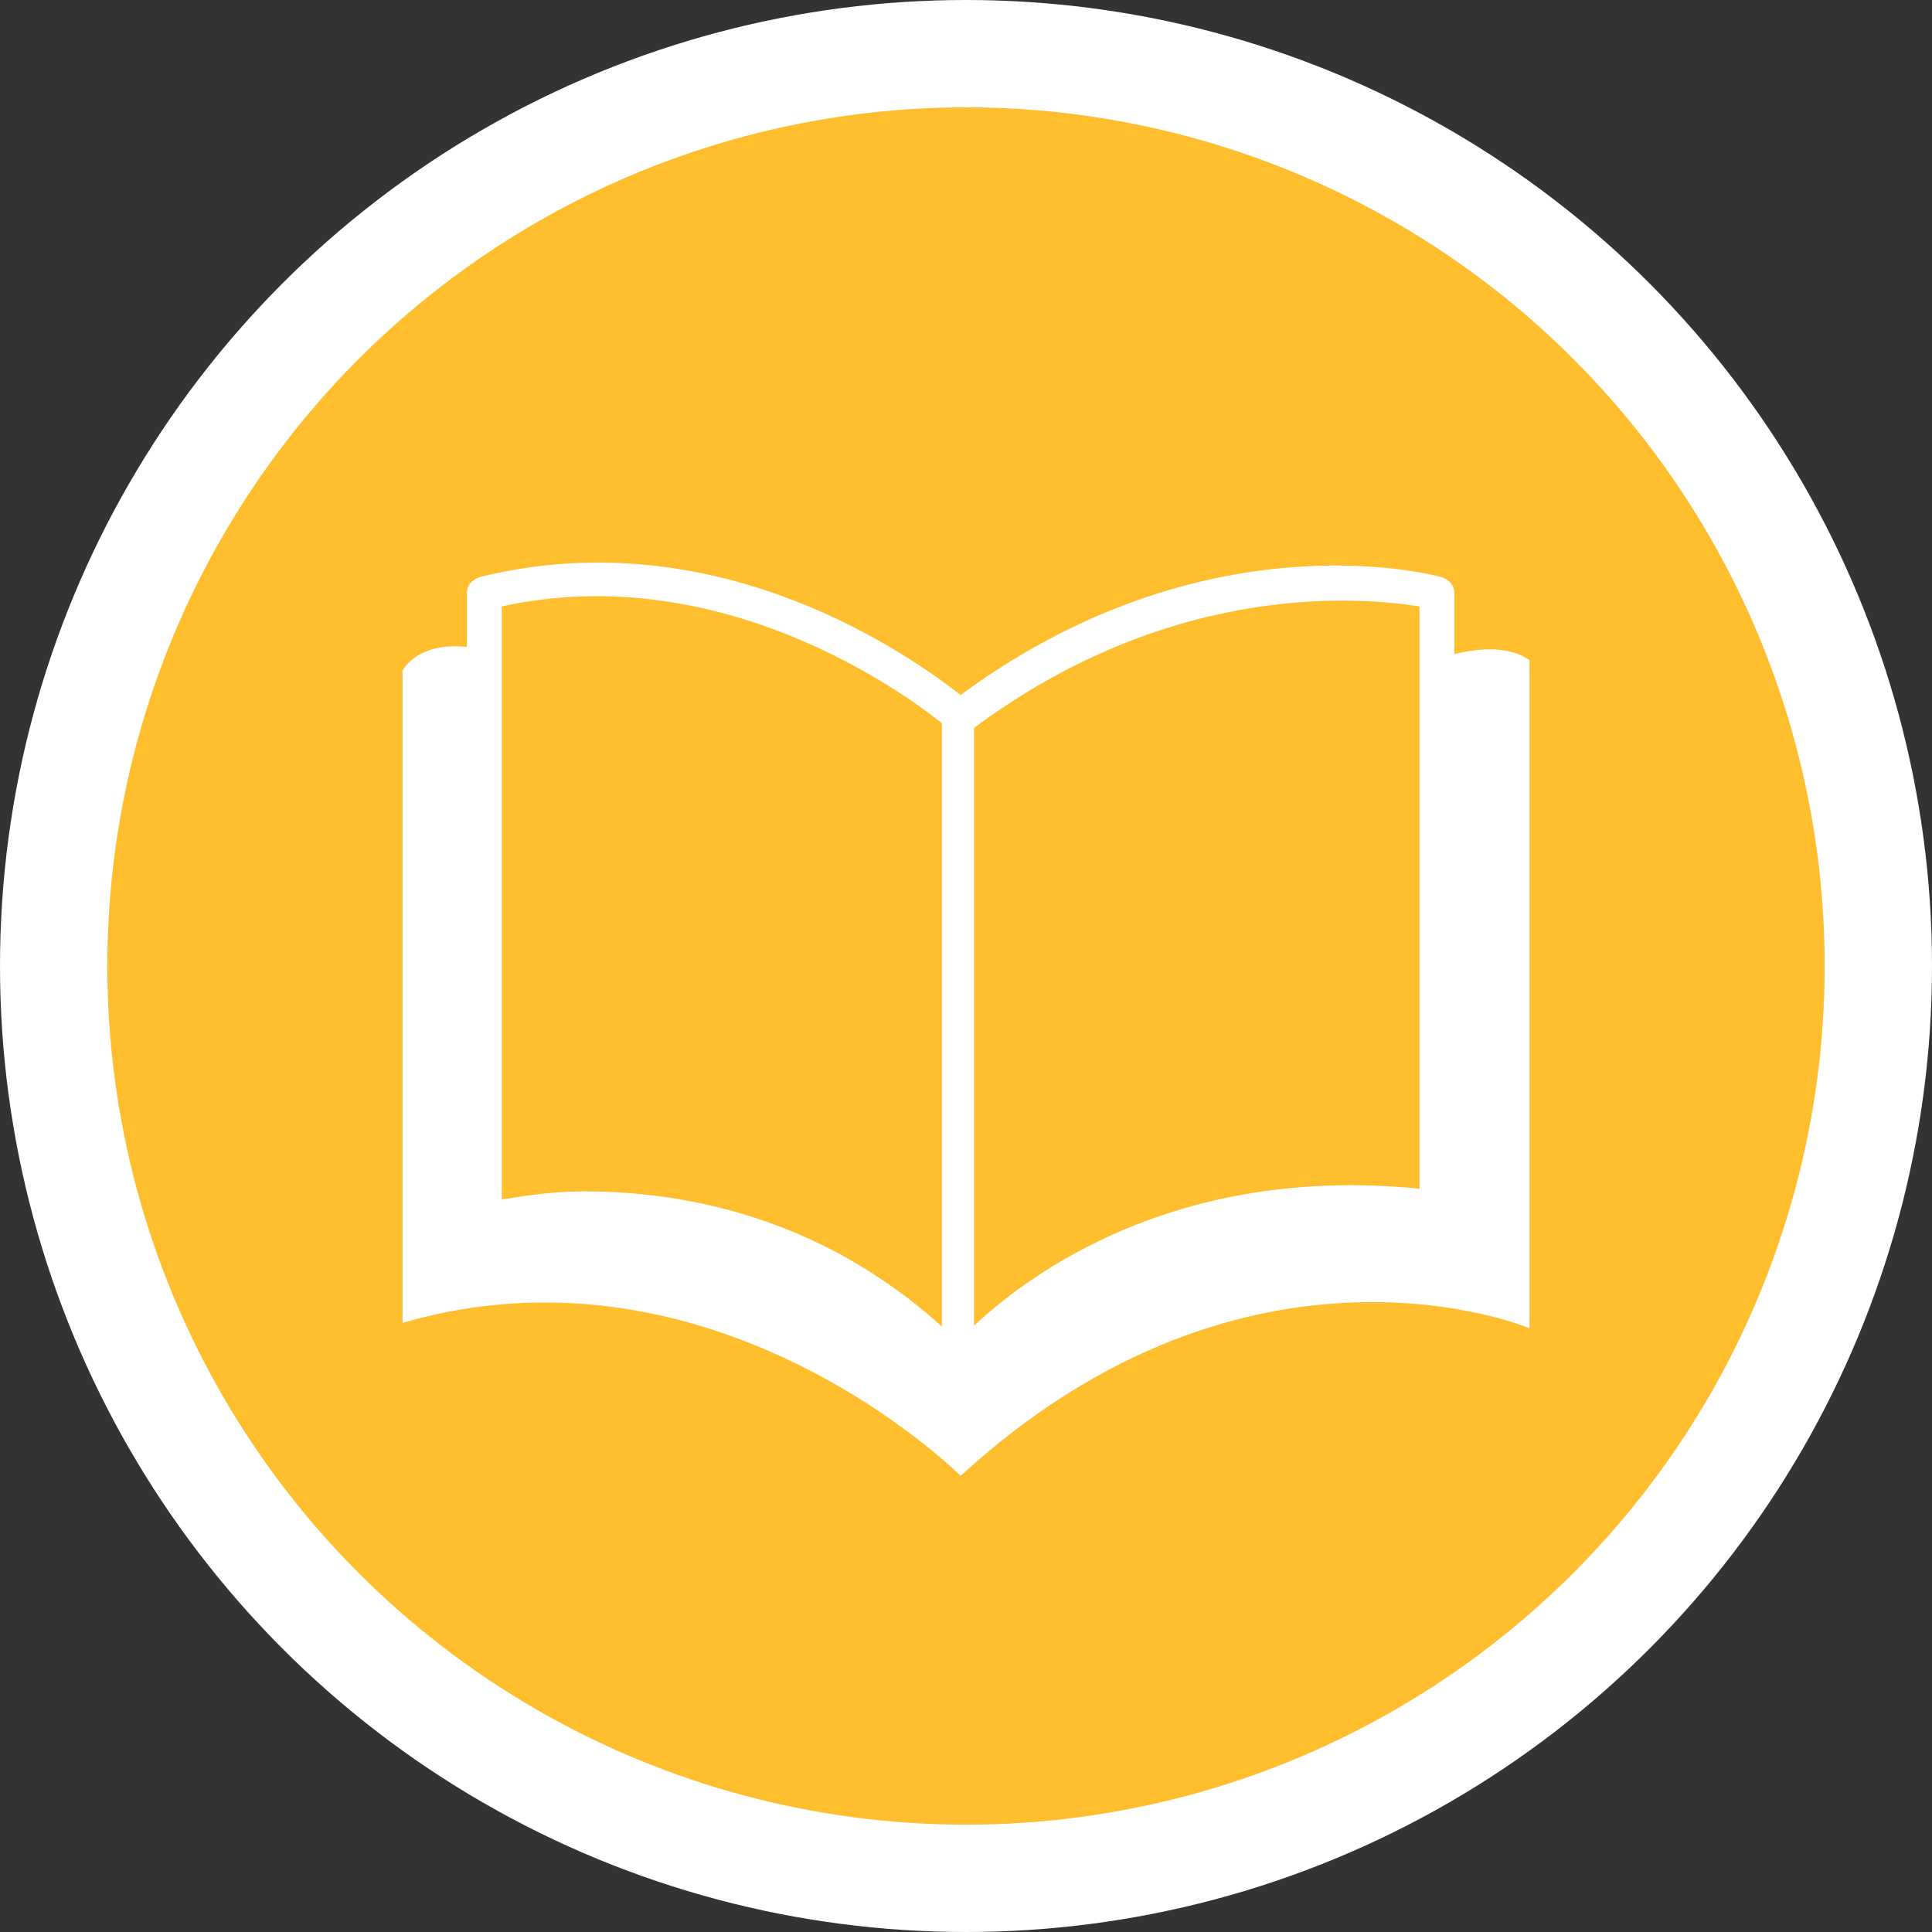
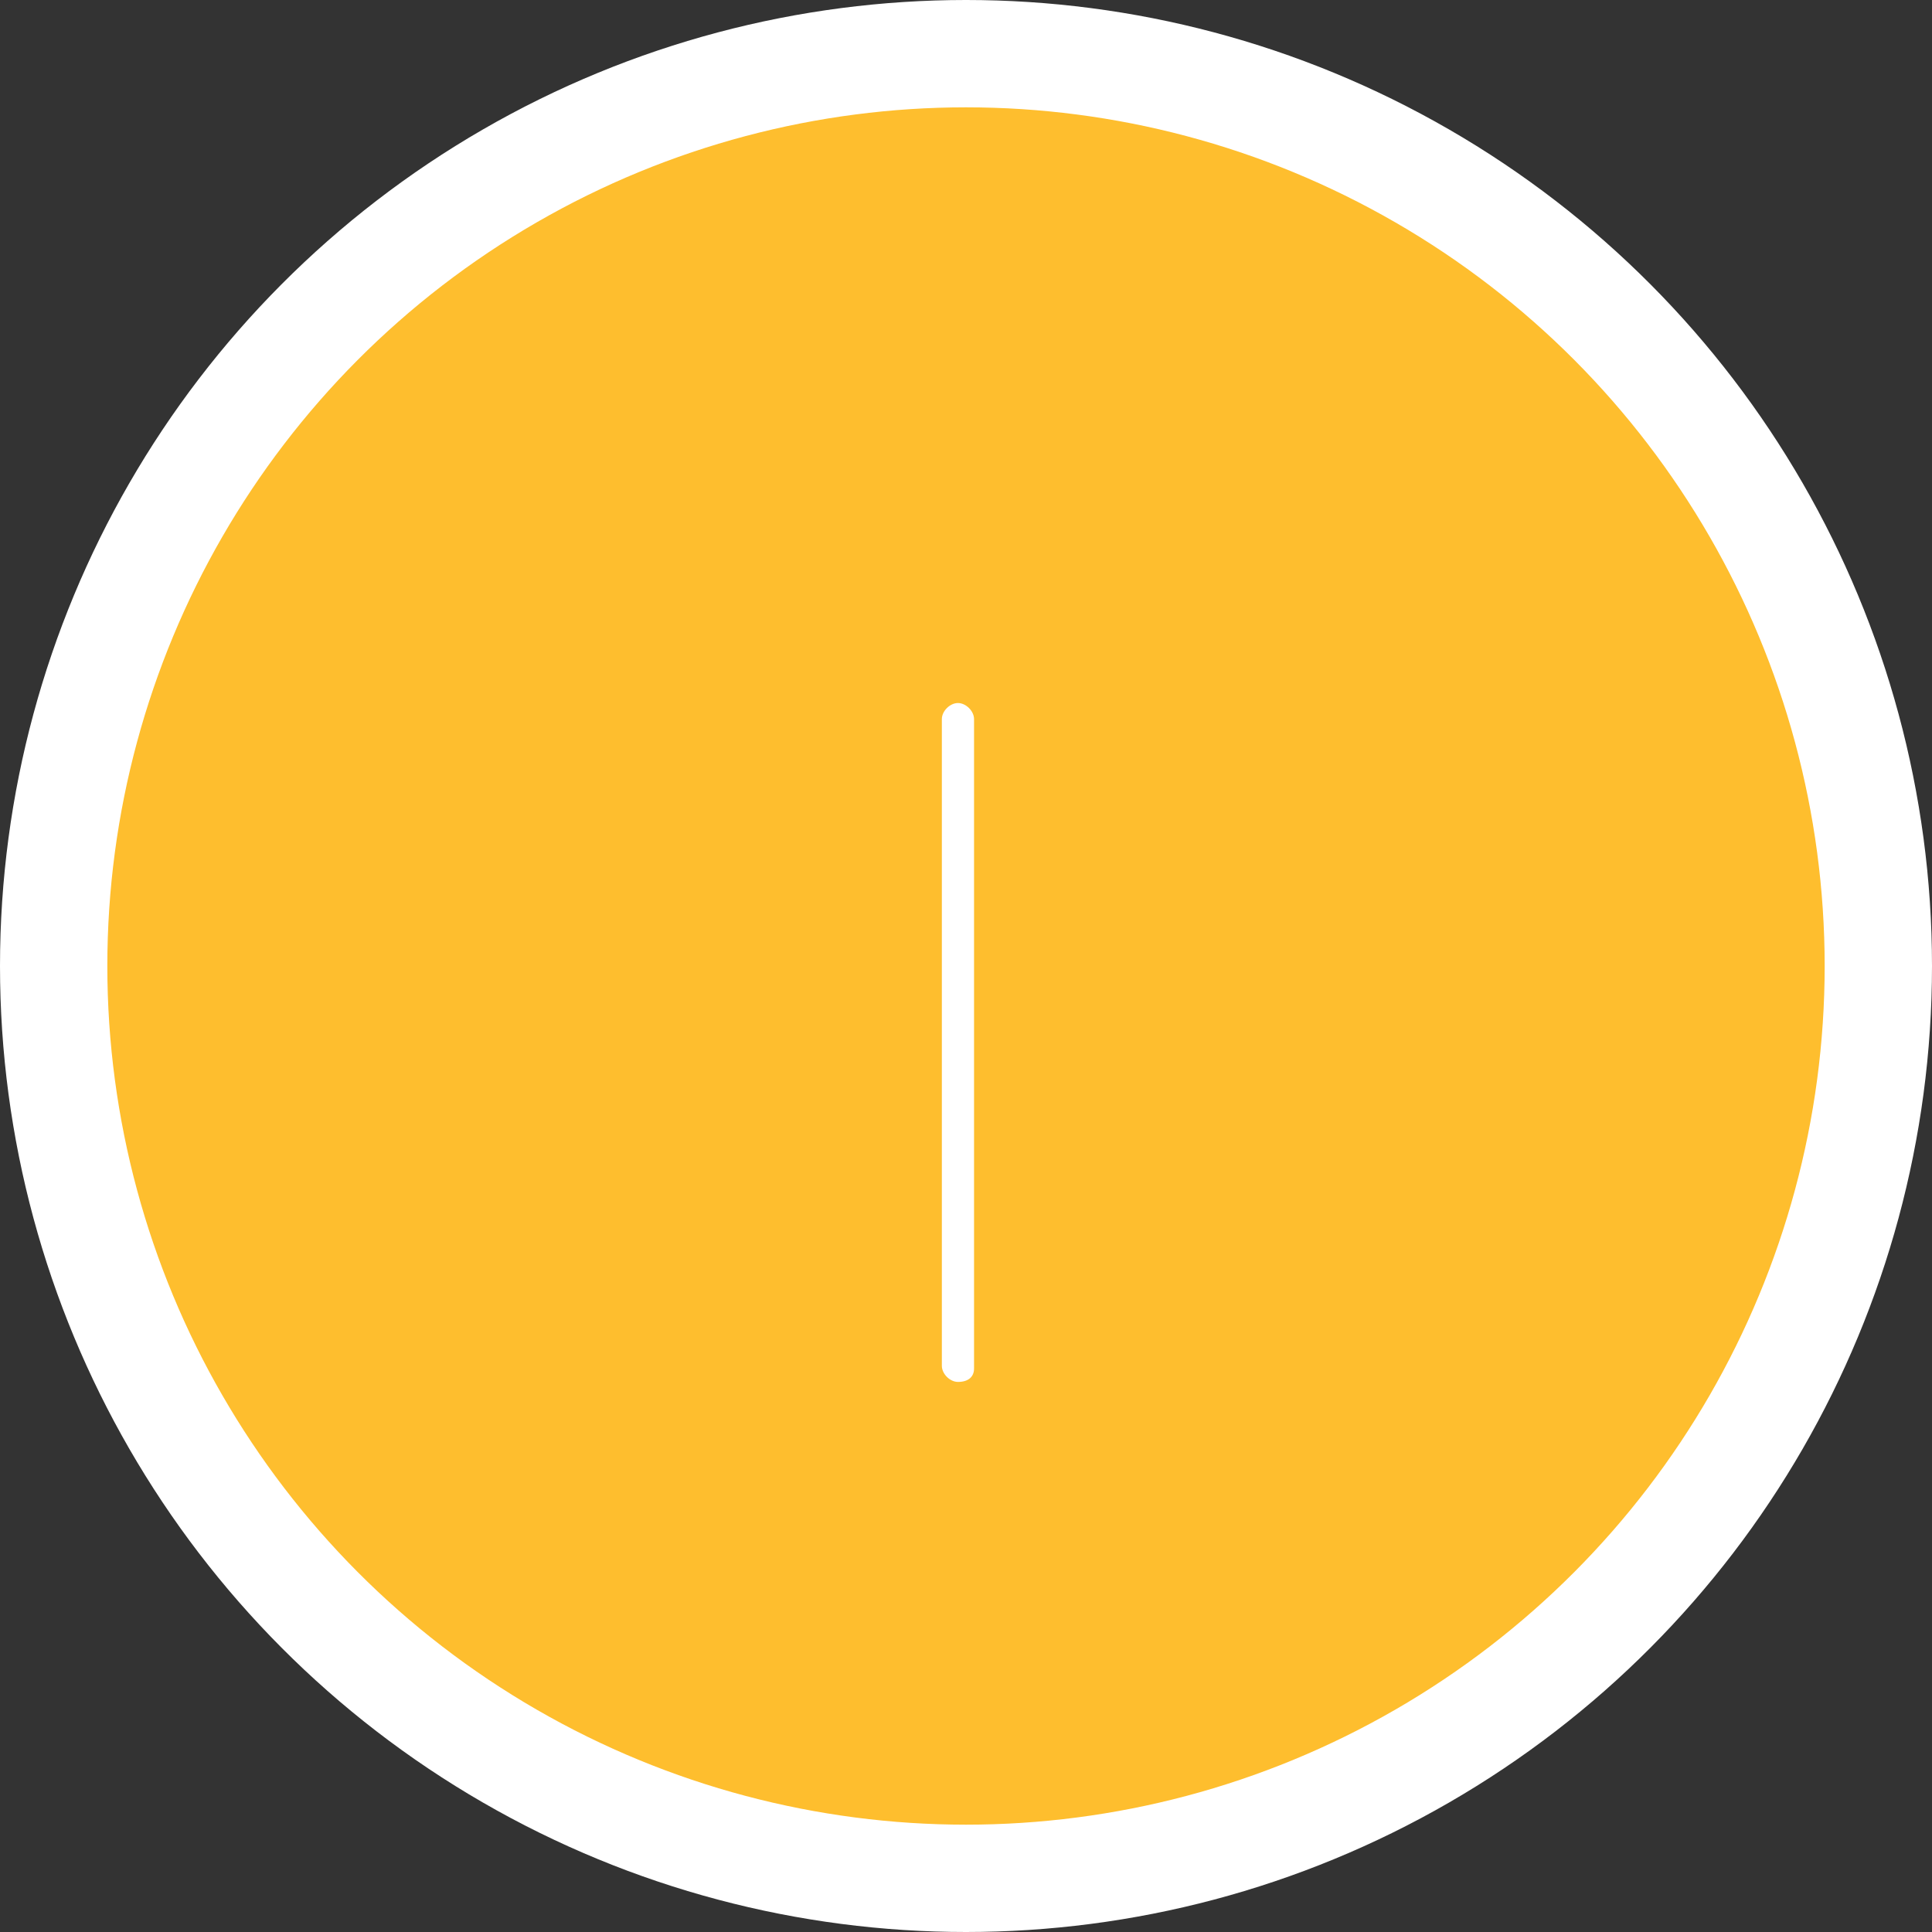
<svg xmlns="http://www.w3.org/2000/svg" version="1.1" id="Layer_1" x="0px" y="0px" viewBox="0 0 72 72" style="enable-background:new 0 0 72 72;" xml:space="preserve">
  <rect x="0" y="0" width="72" height="72" fill="#333333" stroke="none" />
  <style type="text/css">
	.st0{fill:#FEBE2E;stroke:#FFFFFF;stroke-width:4;}
	.st1{fill:#FFFFFF;}
</style>
  <circle class="st0" cx="36" cy="36" r="34" />
-   <path class="st1" d="M35.7,51.5c-0.2,0-0.3-0.1-0.4-0.2c-7.5-7.8-17-5.4-17.1-5.3c-0.2,0.1-0.4,0-0.5-0.1c-0.2-0.1-0.3-0.3-0.3-0.5  V22.1c0-0.3,0.2-0.5,0.5-0.6c8.9-2.2,16.1,3,17.9,4.4c9.1-6.7,17.5-4.5,17.9-4.4c0.3,0.1,0.5,0.3,0.5,0.6V45c0,0.2-0.1,0.3-0.2,0.5  c-0.1,0.1-0.3,0.2-0.5,0.2C47.6,45,43.2,46.6,40.6,48c-2.8,1.6-4.3,3.4-4.4,3.4C36.1,51.4,35.9,51.5,35.7,51.5z M21.8,44.4  c3.6,0,9.1,0.9,13.9,5.6c1.6-1.7,7.3-6.7,17.2-5.7V22.6c-1.9-0.3-9.1-1.1-16.7,4.6c-0.3,0.2-0.6,0.2-0.8,0  c-0.1-0.1-7.6-6.6-16.7-4.6v22.1C19.4,44.6,20.4,44.4,21.8,44.4z" />
-   <path class="st1" d="M53.5,24.6V45c-11.8-1.5-17.8,5.9-17.8,5.9C27.8,42.8,18,45.4,18,45.4V24.2c-2.4-0.5-3,0.8-3,0.8v24.3  C26.7,45.9,35.8,55,35.8,55C46.6,45.1,57,49.5,57,49.5V24.6C55.7,23.7,53.5,24.6,53.5,24.6z" />
  <path class="st1" d="M35.7,51.5c-0.3,0-0.6-0.3-0.6-0.6V26.8c0-0.3,0.3-0.6,0.6-0.6s0.6,0.3,0.6,0.6V51  C36.3,51.3,36.1,51.5,35.7,51.5z" />
</svg>